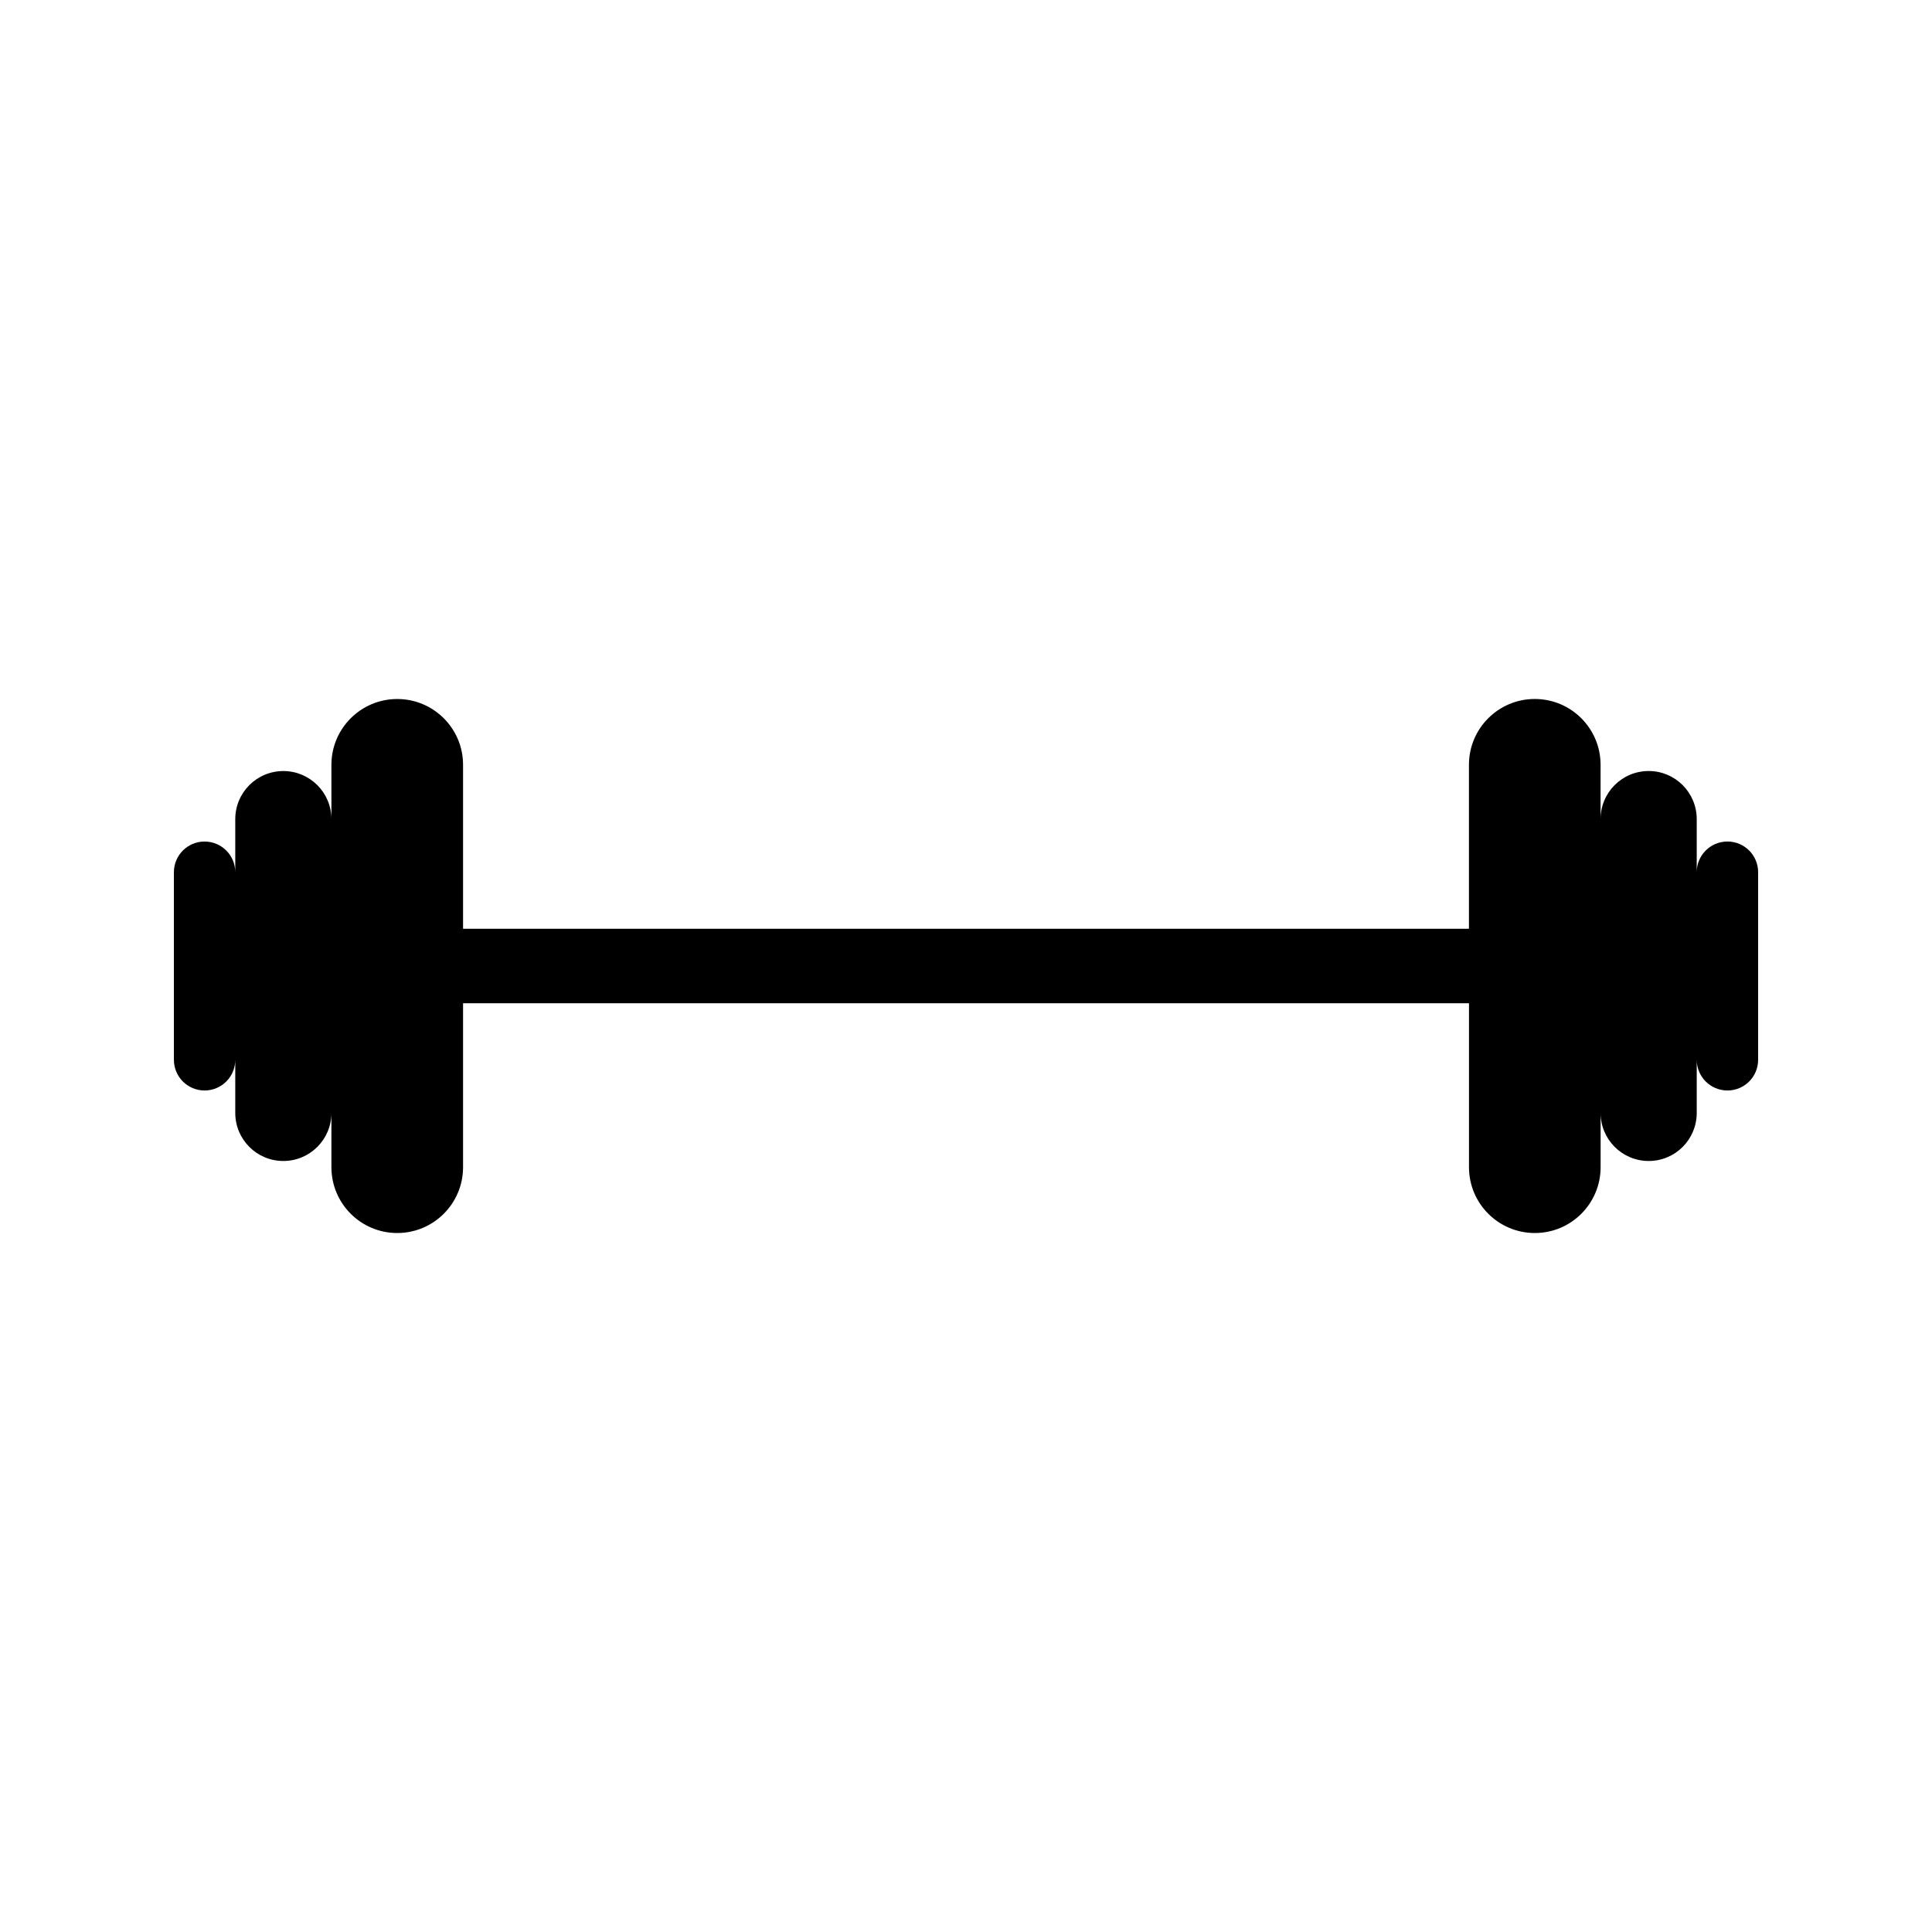
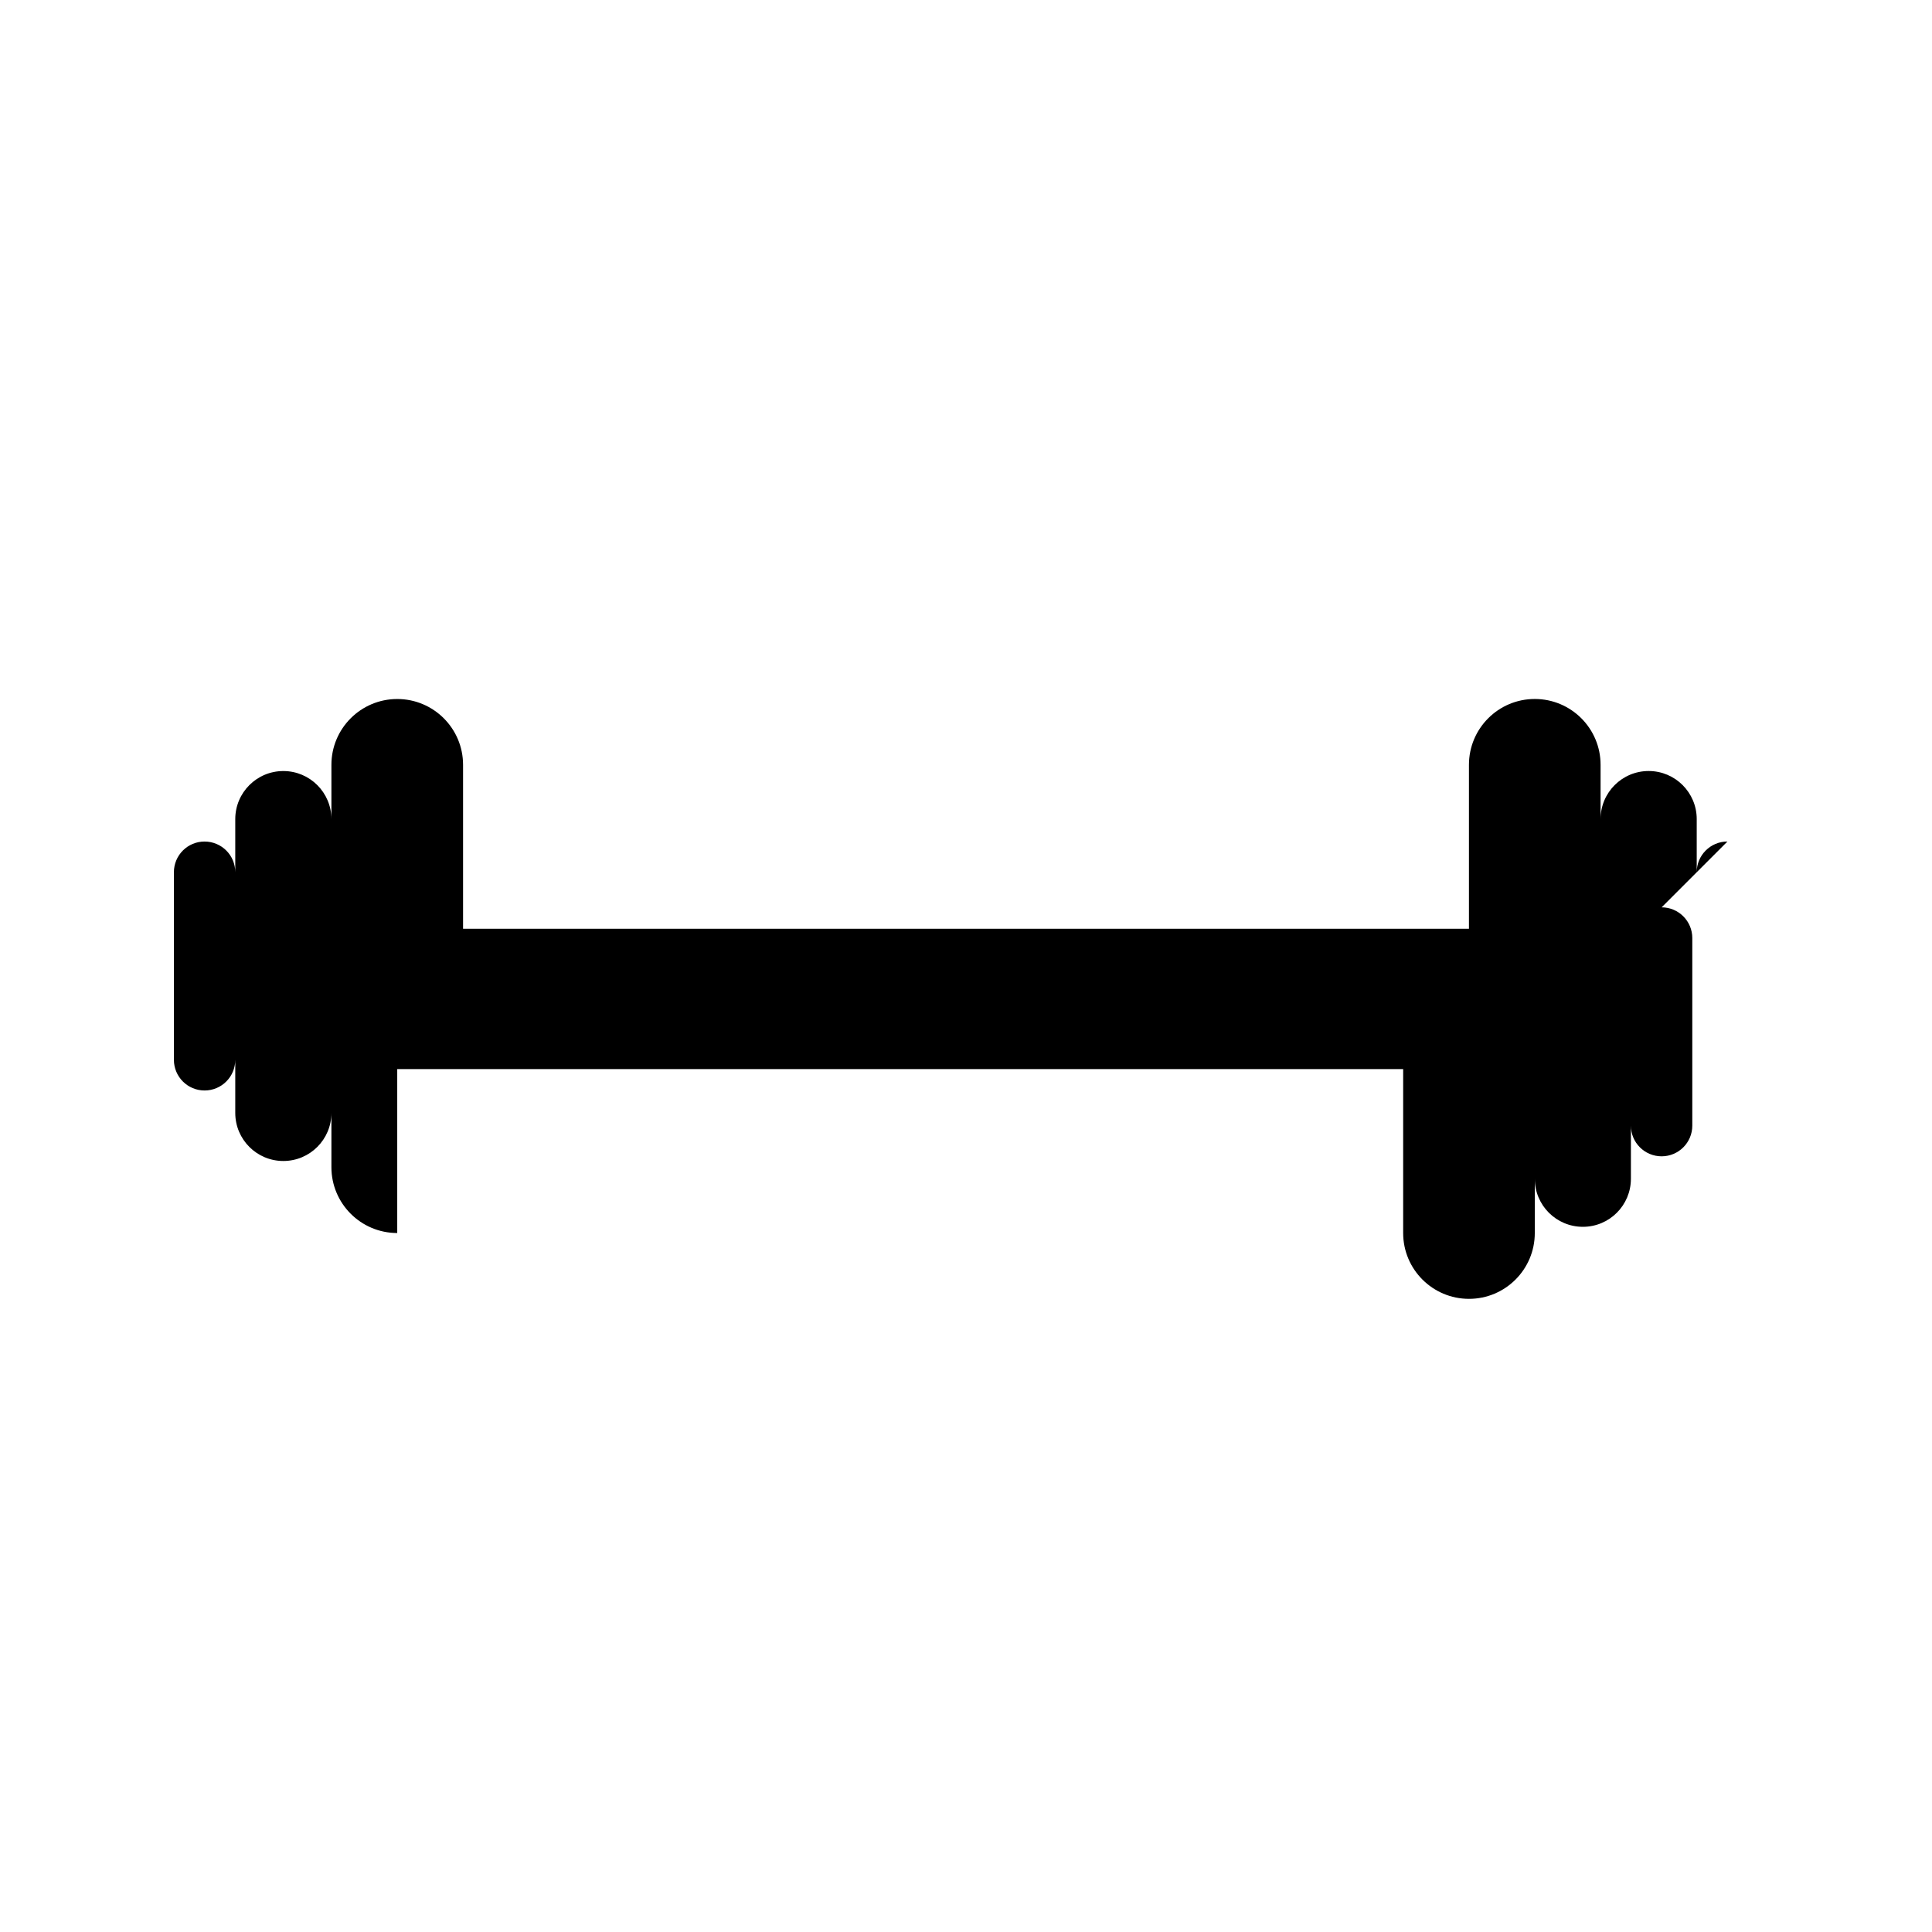
<svg xmlns="http://www.w3.org/2000/svg" fill="#000000" width="800px" height="800px" version="1.1" viewBox="144 144 512 512">
-   <path d="m601.79 367.01c-4.496 0-8.141 3.641-8.141 8.133v-14.074c0-7.031-5.699-12.742-12.738-12.742-7.039 0-12.742 5.703-12.742 12.742v-14.387c0-9.637-7.805-17.445-17.438-17.445-9.637 0-17.445 7.809-17.445 17.445v43.441l-266.57 0.008v-43.441c0-9.637-7.809-17.445-17.445-17.445-9.629 0-17.445 7.809-17.445 17.445v14.387c0-7.031-5.699-12.742-12.742-12.742-7.031 0-12.738 5.703-12.738 12.742v14.074c0-4.492-3.637-8.133-8.133-8.133-4.492-0.008-8.129 3.637-8.129 8.129v49.711c0 4.492 3.637 8.133 8.129 8.133 4.492 0 8.133-3.637 8.133-8.133v14.074c0 7.043 5.699 12.742 12.738 12.742 7.043 0 12.742-5.699 12.742-12.742v14.387c0 9.629 7.809 17.445 17.445 17.445s17.445-7.812 17.445-17.445v-43.441h266.58v43.441c0 9.629 7.809 17.445 17.445 17.445s17.438-7.812 17.438-17.445v-14.387c0 7.043 5.703 12.742 12.742 12.742 7.039 0 12.73-5.699 12.73-12.742v-14.074c0 4.492 3.637 8.133 8.141 8.133 4.488 0 8.129-3.637 8.129-8.133v-49.711c0-4.492-3.637-8.137-8.129-8.137z" />
+   <path d="m601.79 367.01c-4.496 0-8.141 3.641-8.141 8.133v-14.074c0-7.031-5.699-12.742-12.738-12.742-7.039 0-12.742 5.703-12.742 12.742v-14.387c0-9.637-7.805-17.445-17.438-17.445-9.637 0-17.445 7.809-17.445 17.445v43.441l-266.57 0.008v-43.441c0-9.637-7.809-17.445-17.445-17.445-9.629 0-17.445 7.809-17.445 17.445v14.387c0-7.031-5.699-12.742-12.742-12.742-7.031 0-12.738 5.703-12.738 12.742v14.074c0-4.492-3.637-8.133-8.133-8.133-4.492-0.008-8.129 3.637-8.129 8.129v49.711c0 4.492 3.637 8.133 8.129 8.133 4.492 0 8.133-3.637 8.133-8.133v14.074c0 7.043 5.699 12.742 12.738 12.742 7.043 0 12.742-5.699 12.742-12.742v14.387c0 9.629 7.809 17.445 17.445 17.445v-43.441h266.58v43.441c0 9.629 7.809 17.445 17.445 17.445s17.438-7.812 17.438-17.445v-14.387c0 7.043 5.703 12.742 12.742 12.742 7.039 0 12.73-5.699 12.73-12.742v-14.074c0 4.492 3.637 8.133 8.141 8.133 4.488 0 8.129-3.637 8.129-8.133v-49.711c0-4.492-3.637-8.137-8.129-8.137z" />
</svg>